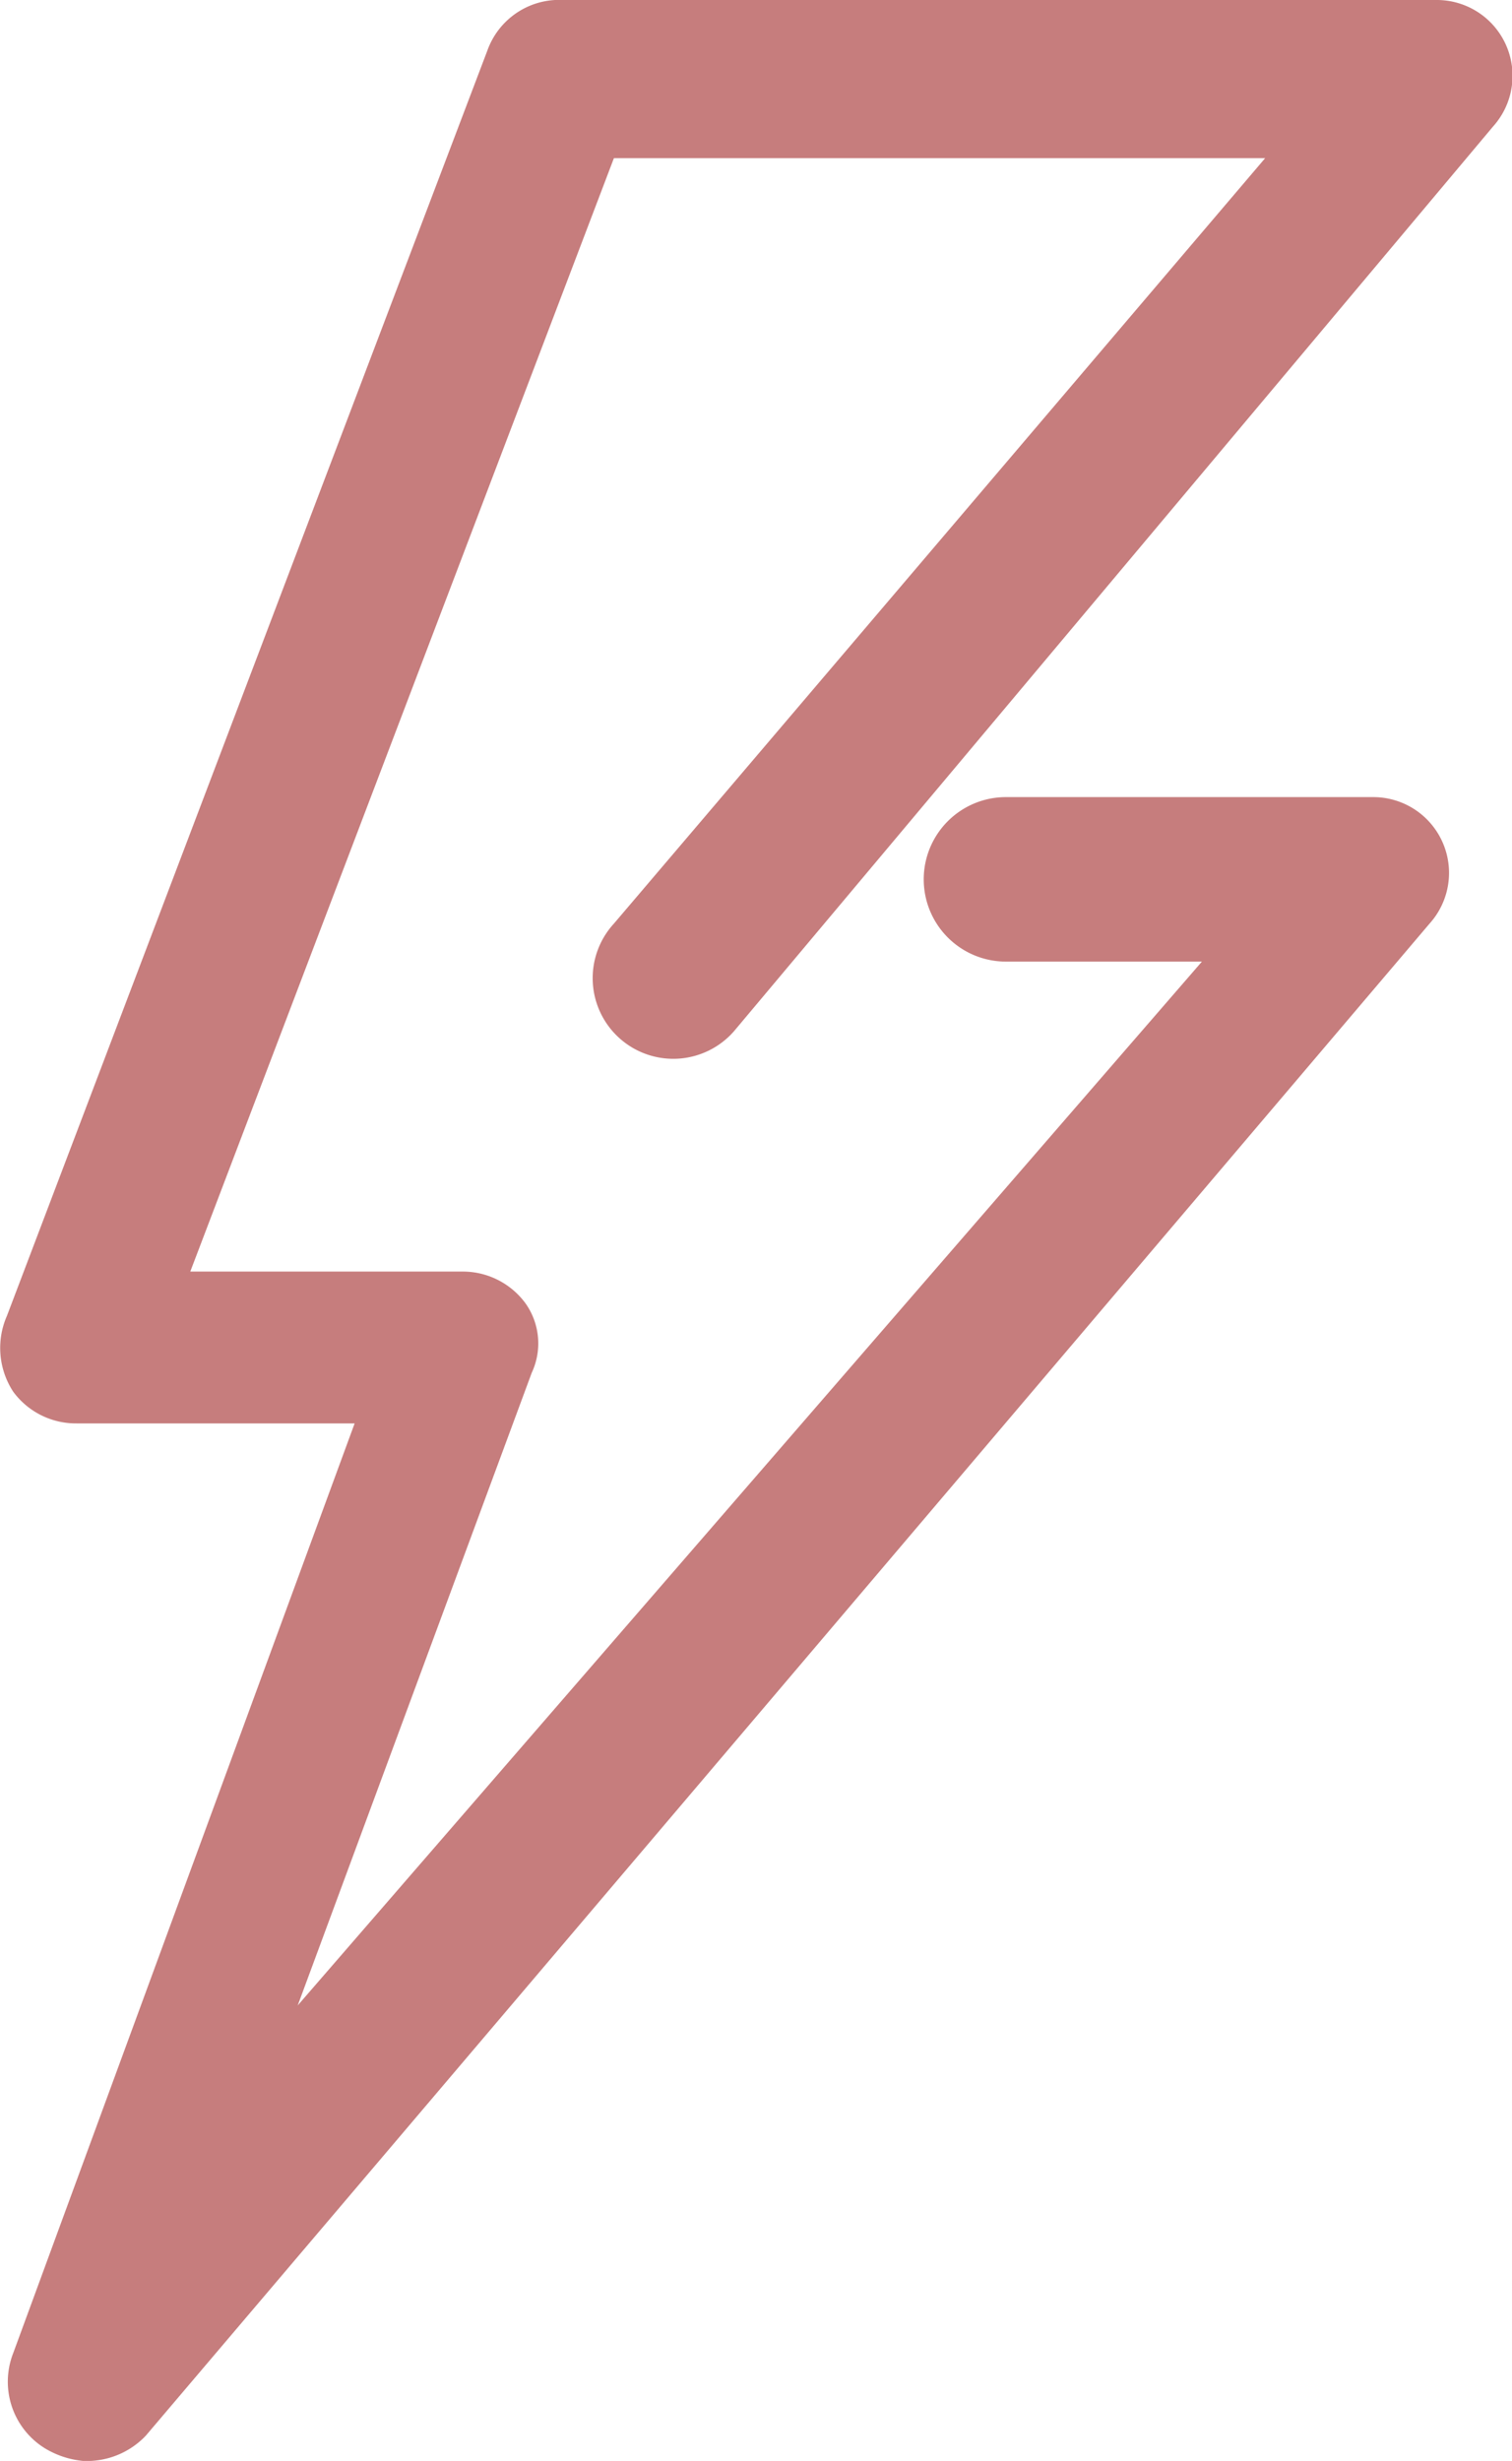
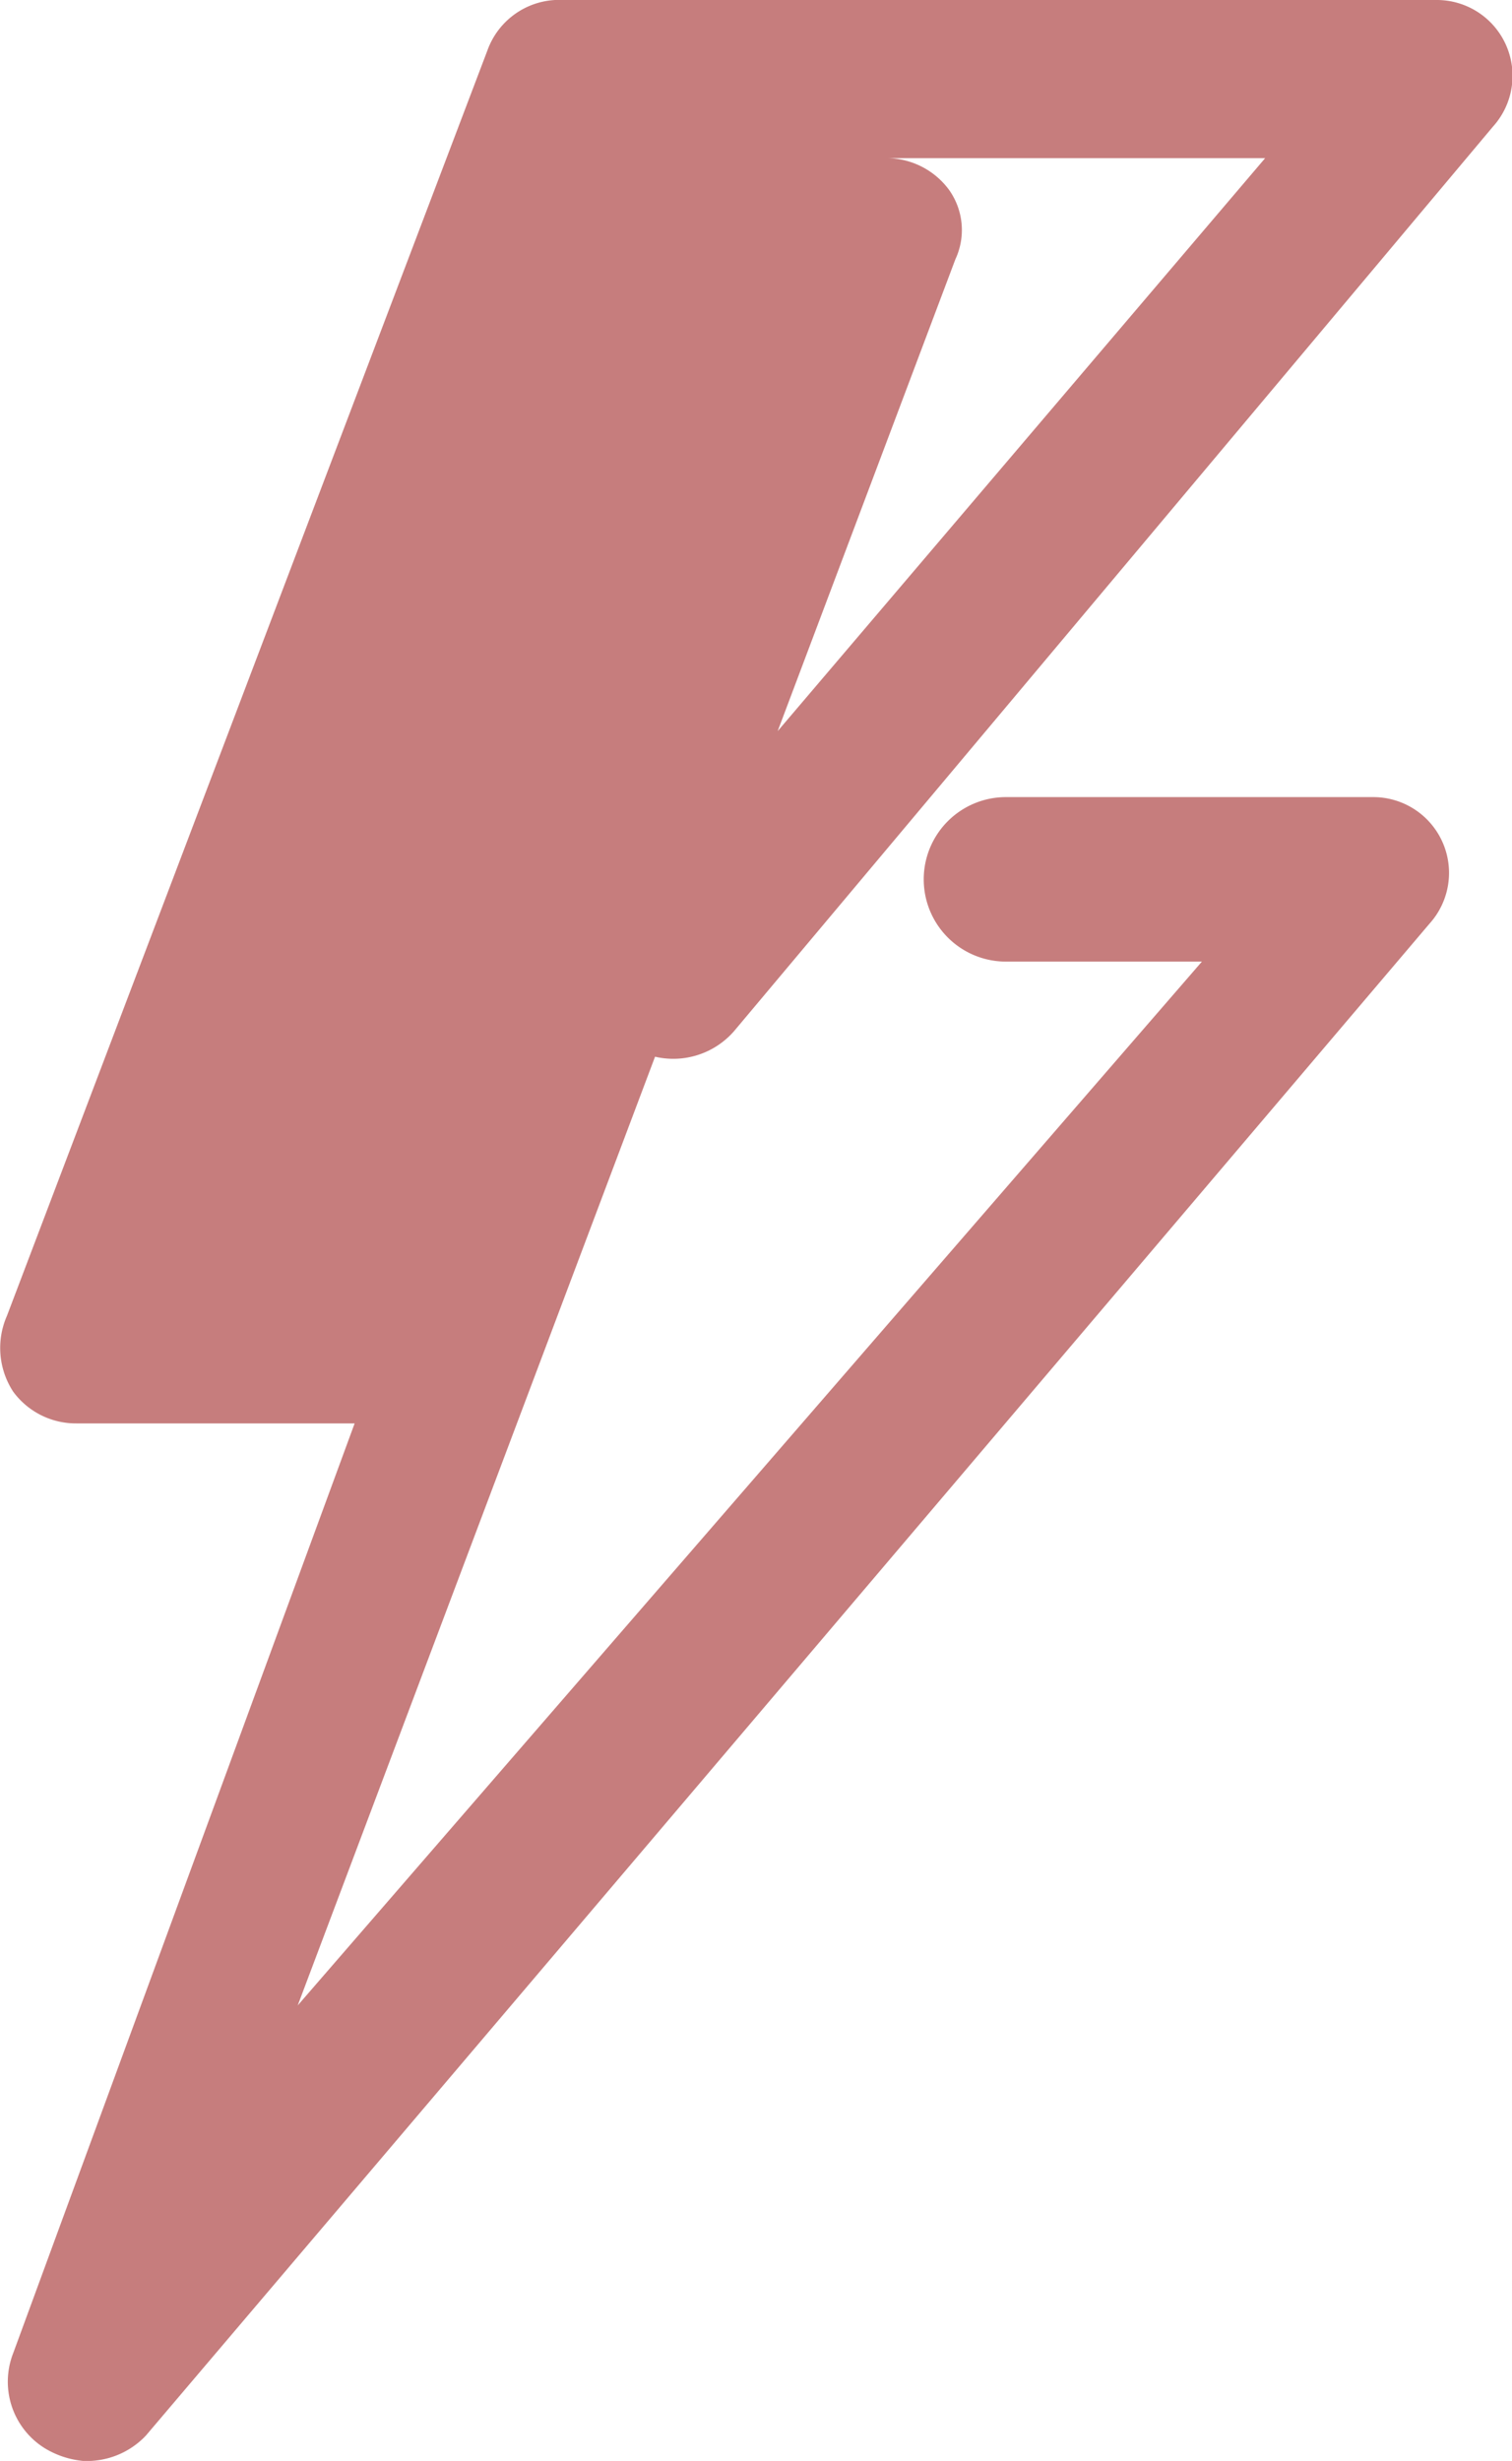
<svg xmlns="http://www.w3.org/2000/svg" width="27.048" height="44" viewBox="0 0 27.048 44">
  <g id="Grupo_356" data-name="Grupo 356" transform="translate(0)">
-     <path id="Caminho_12034" data-name="Caminho 12034" d="M16.772,50.9a1.608,1.608,0,0,1-.679-.226,1.4,1.4,0,0,1-.566-1.7L21.635,32.35H16.659a1.392,1.392,0,0,1-1.131-.566,1.428,1.428,0,0,1-.113-1.357L24.011,7.8a1.364,1.364,0,0,1,1.357-.9H40.978A1.355,1.355,0,0,1,42,9.162L28.422,25.337a1.442,1.442,0,1,1-2.149-1.923L37.923,9.728H26.273L18.695,29.635h4.864a1.392,1.392,0,0,1,1.131.566,1.239,1.239,0,0,1,.113,1.244L20.617,42.756,36.792,24.093H33.286a1.47,1.47,0,1,1,0-2.941h6.56a1.355,1.355,0,0,1,1.018,2.262L17.9,50.448A1.452,1.452,0,0,1,16.772,50.9Z" transform="translate(-15.291 -6.9)" fill="#c67d7d" />
+     <path id="Caminho_12034" data-name="Caminho 12034" d="M16.772,50.9a1.608,1.608,0,0,1-.679-.226,1.4,1.4,0,0,1-.566-1.7L21.635,32.35H16.659a1.392,1.392,0,0,1-1.131-.566,1.428,1.428,0,0,1-.113-1.357L24.011,7.8a1.364,1.364,0,0,1,1.357-.9H40.978A1.355,1.355,0,0,1,42,9.162L28.422,25.337a1.442,1.442,0,1,1-2.149-1.923L37.923,9.728H26.273h4.864a1.392,1.392,0,0,1,1.131.566,1.239,1.239,0,0,1,.113,1.244L20.617,42.756,36.792,24.093H33.286a1.47,1.47,0,1,1,0-2.941h6.56a1.355,1.355,0,0,1,1.018,2.262L17.9,50.448A1.452,1.452,0,0,1,16.772,50.9Z" transform="translate(-15.291 -6.9)" fill="#c67d7d" />
  </g>
</svg>